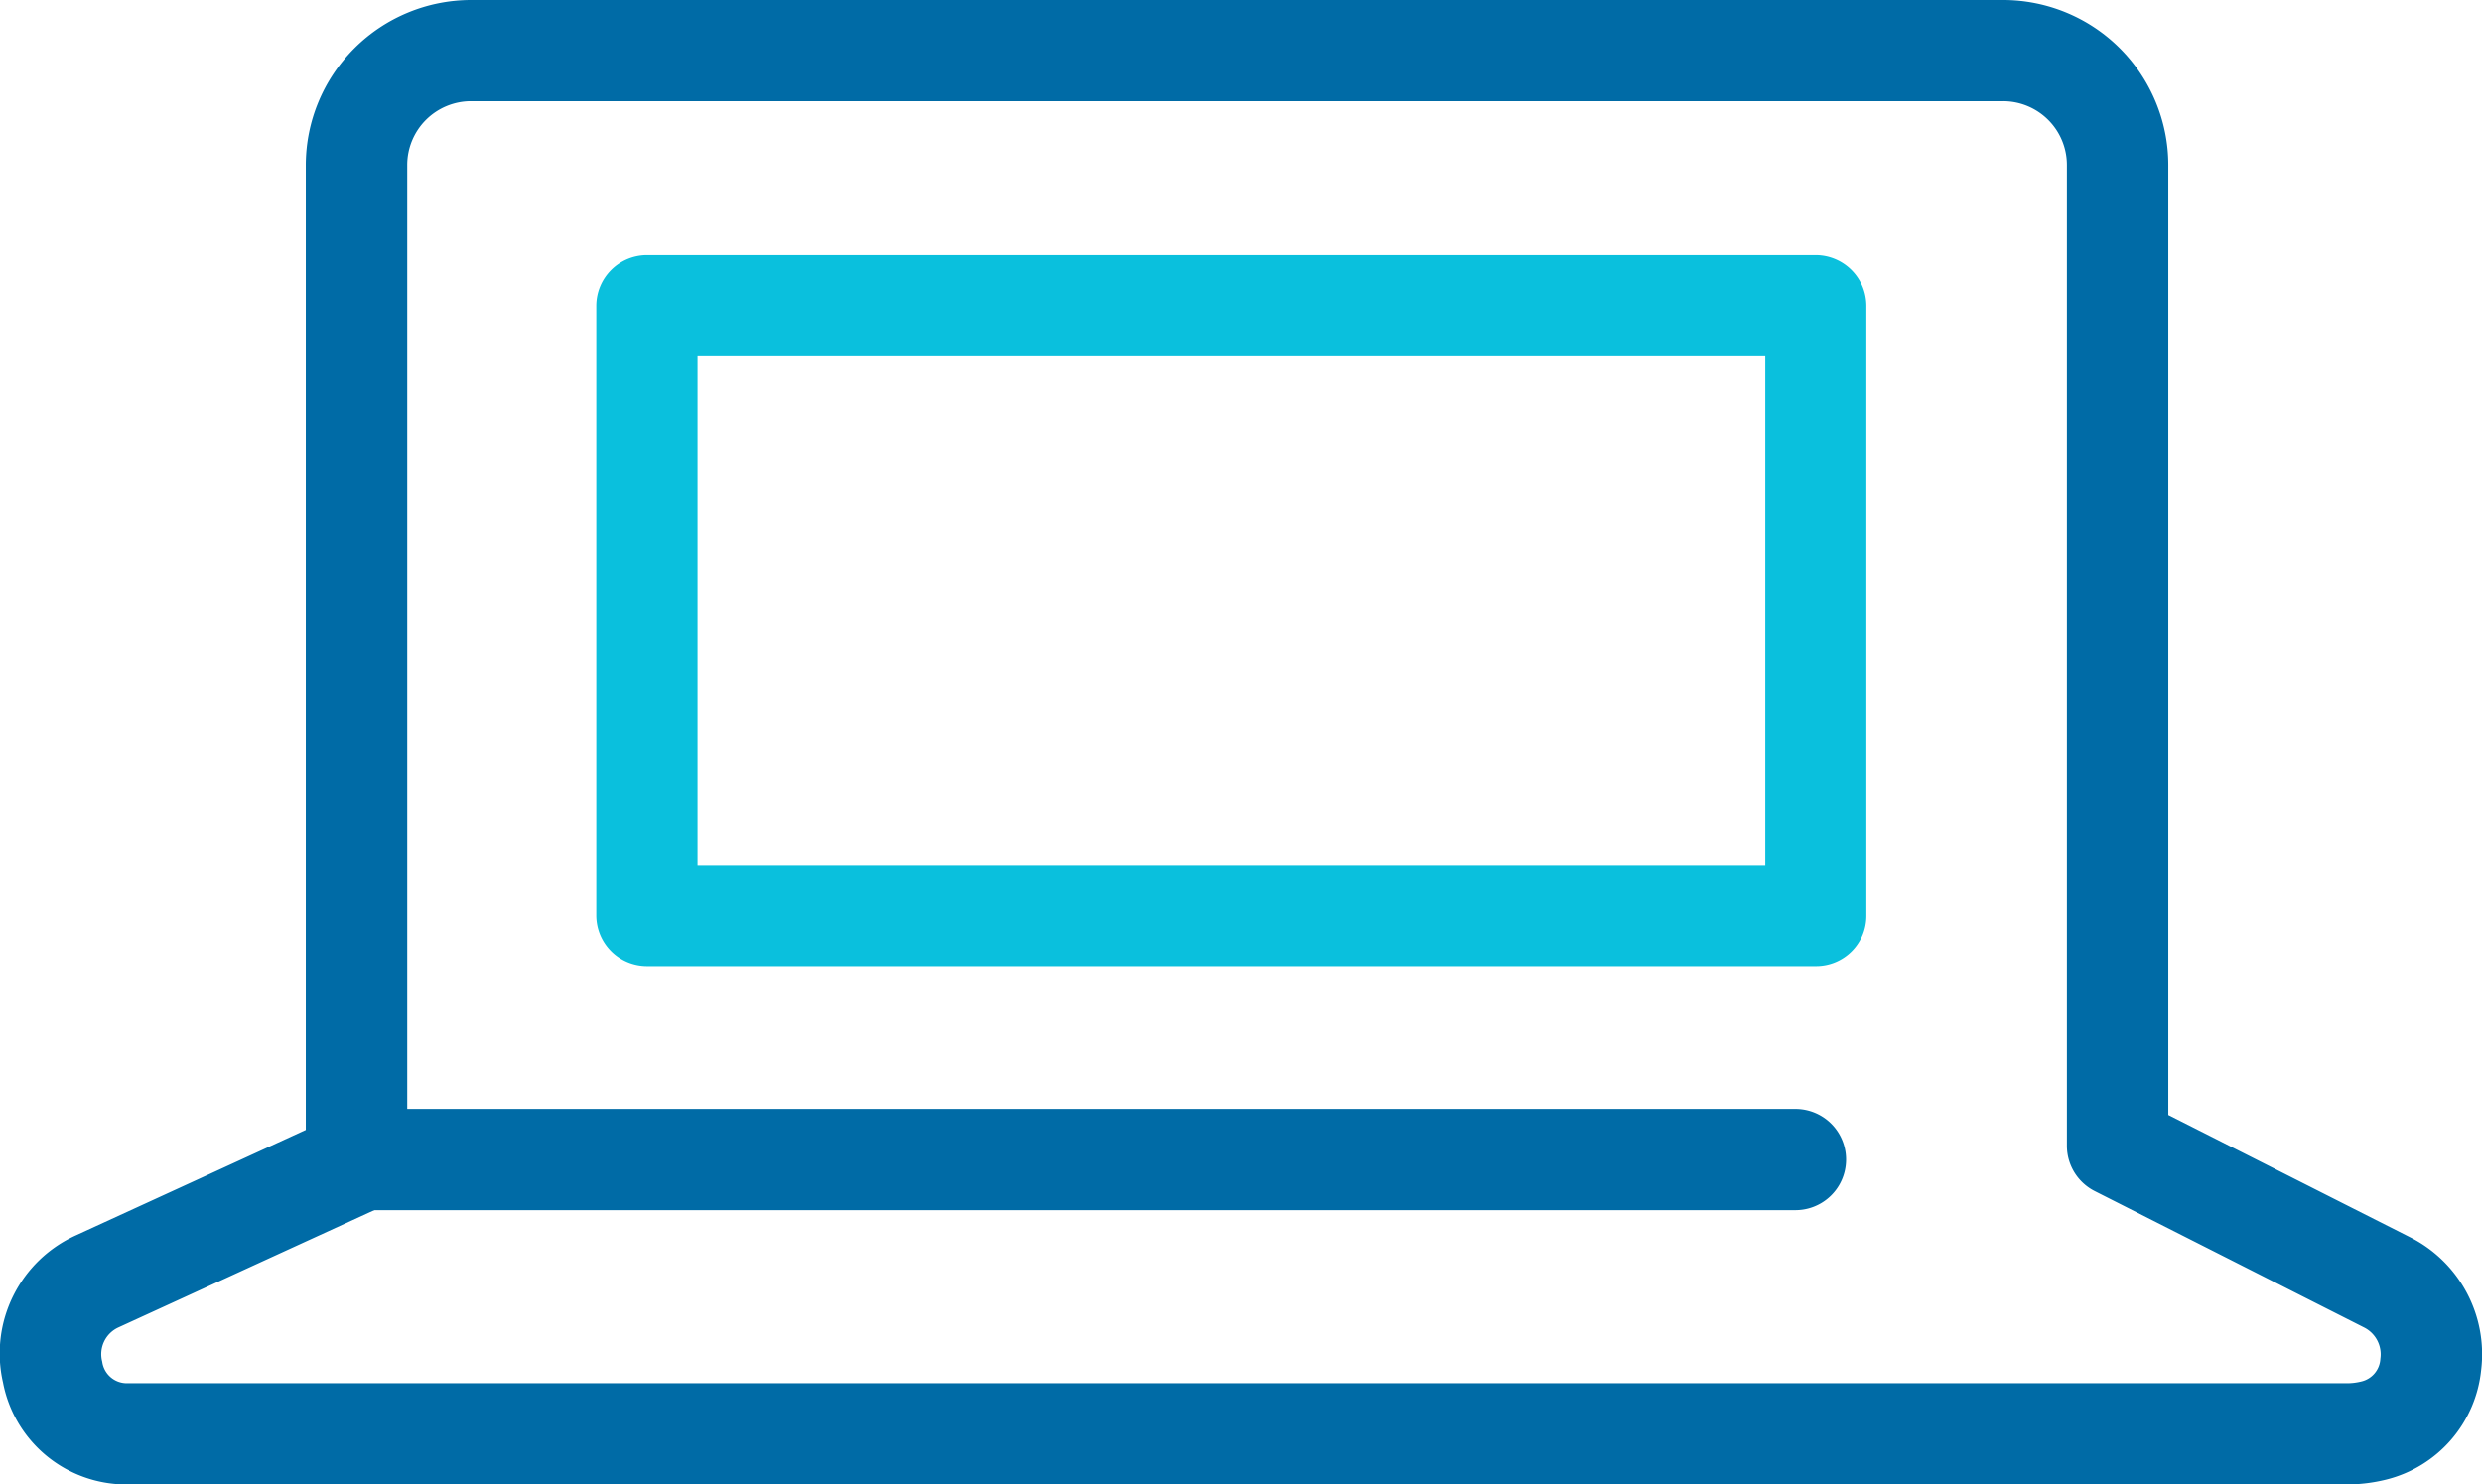
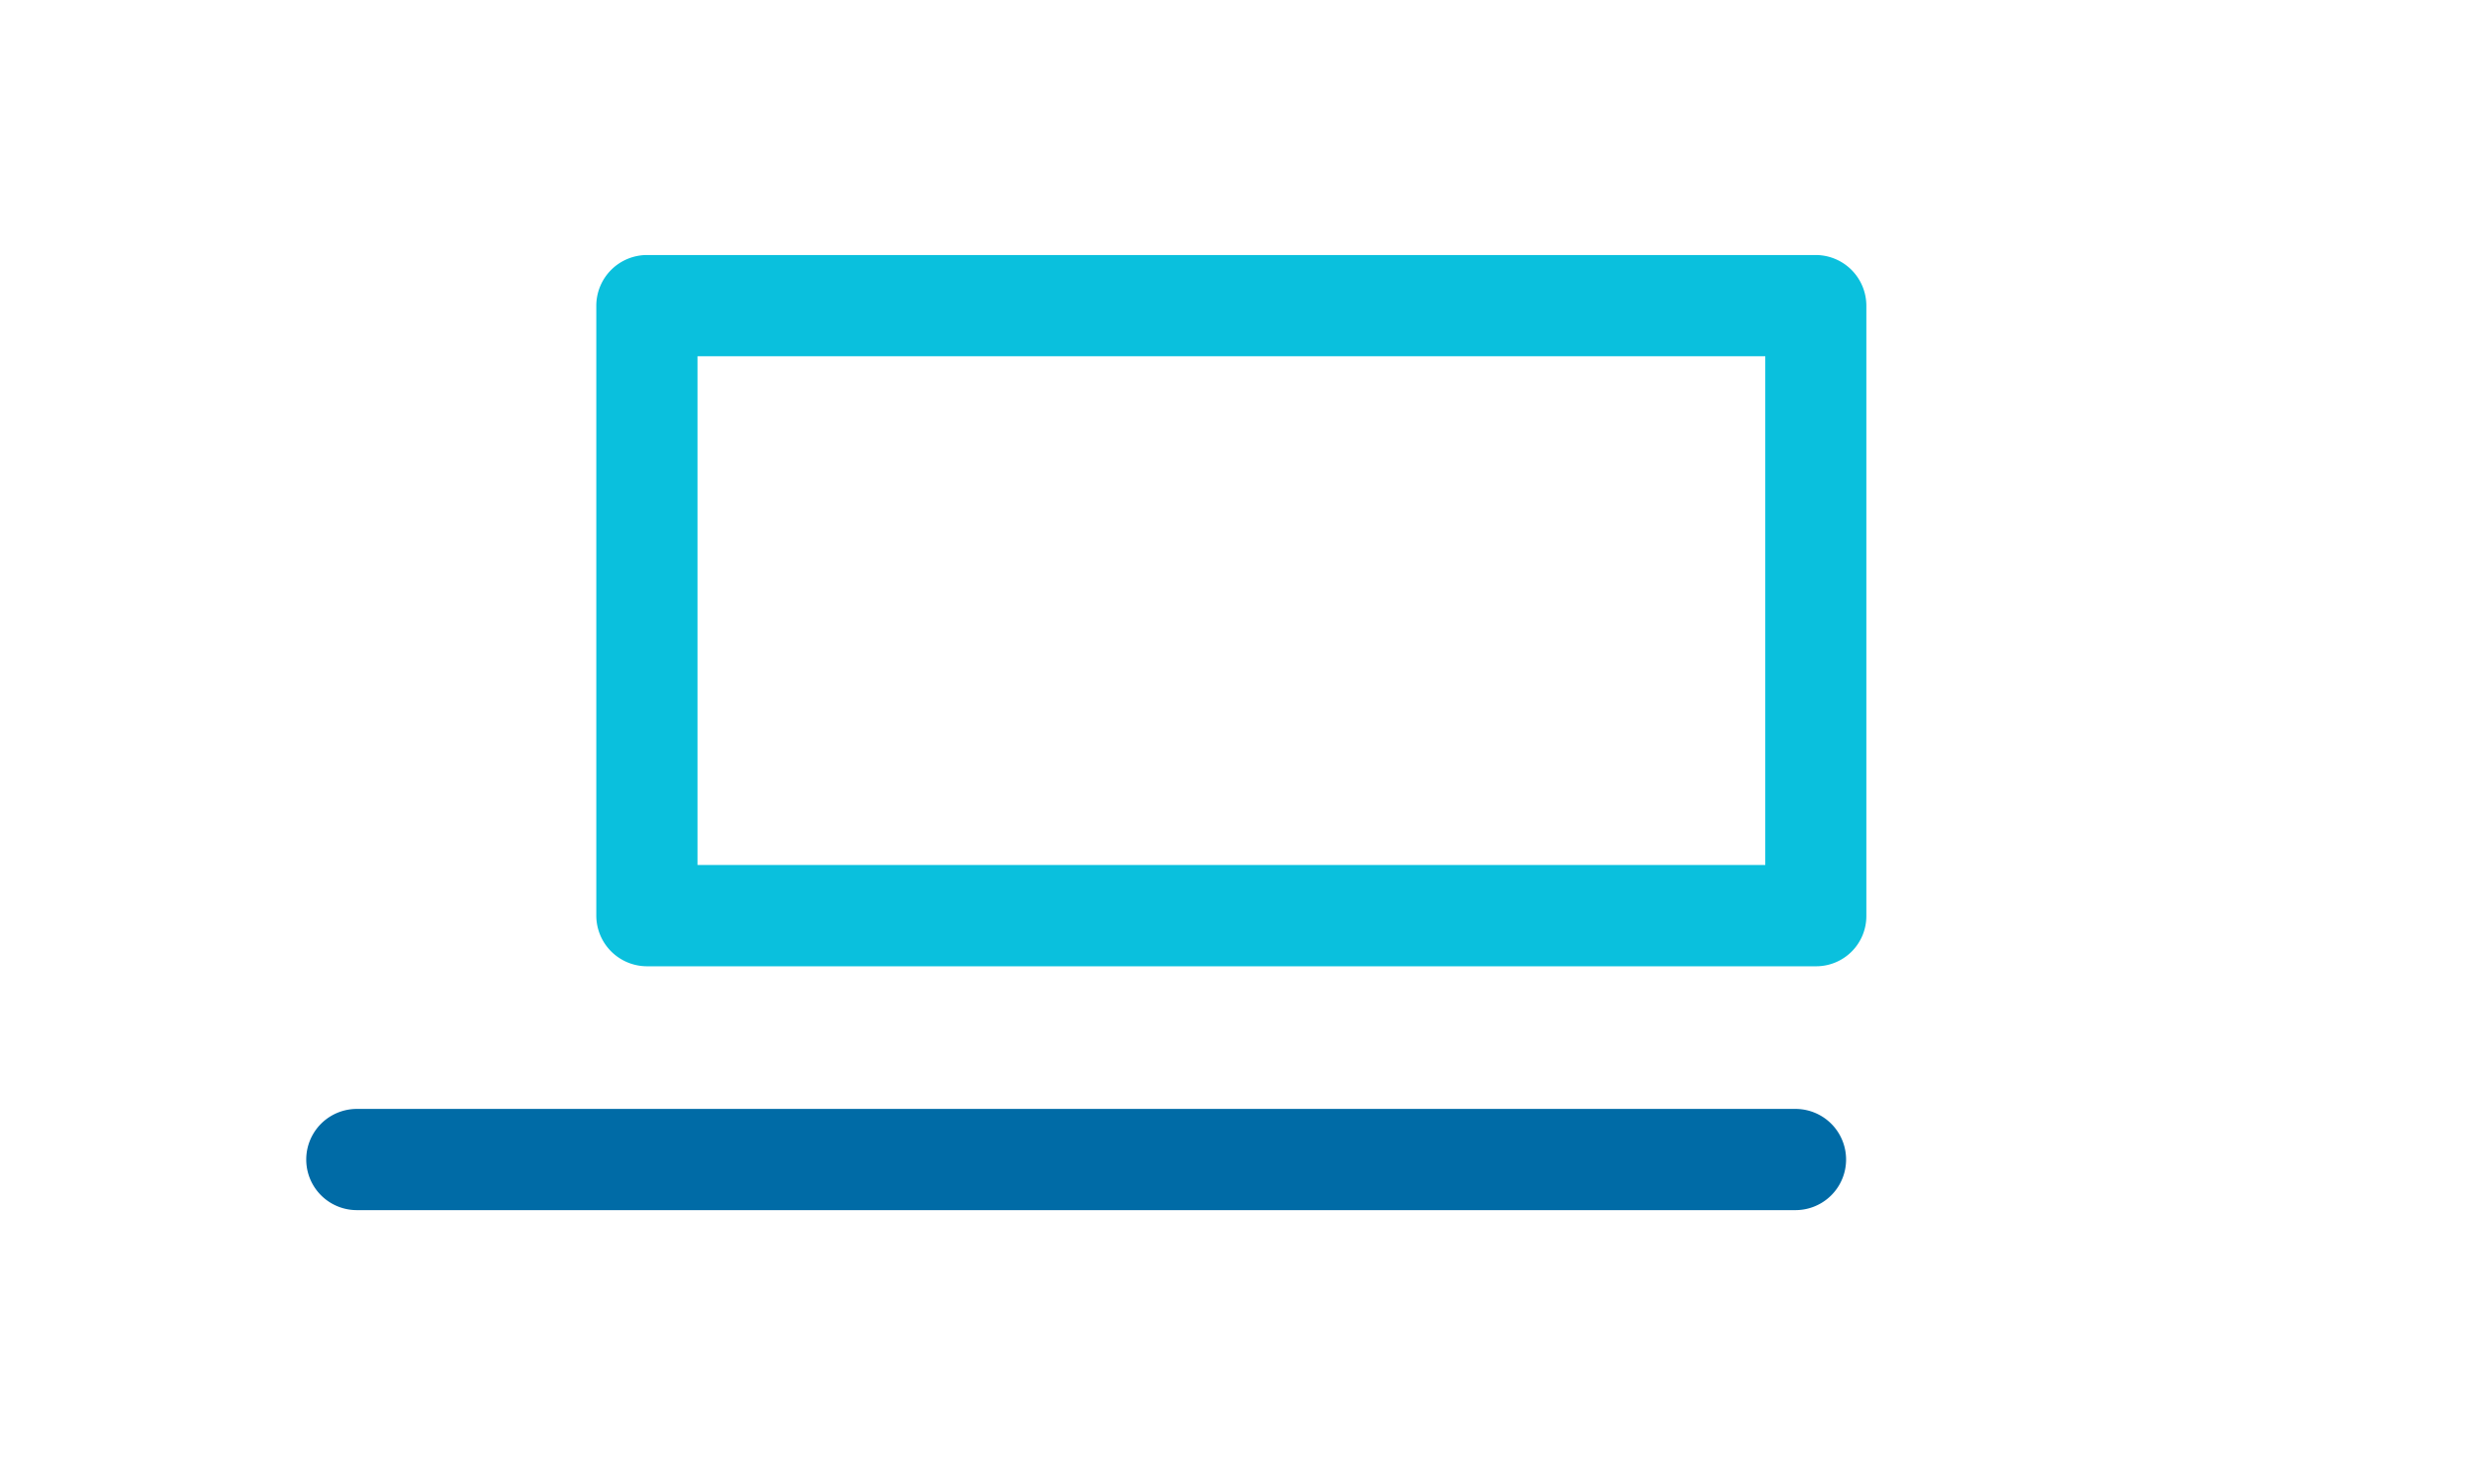
<svg xmlns="http://www.w3.org/2000/svg" width="61.832" height="36.987" viewBox="0 0 61.832 36.987">
  <g transform="translate(-1131 -1484.498)">
    <g transform="translate(1131 1484.498)">
-       <path d="M58.45,36.987H3.121A3.127,3.127,0,0,1,.076,34.446,3.23,3.23,0,0,1,1.9,30.776l5.719-2.623V4.111A4.12,4.12,0,0,1,11.735,0H49.907a4.116,4.116,0,0,1,4.111,4.111v23.67l6.022,3.045a3.265,3.265,0,0,1,1.772,3.31,3.141,3.141,0,0,1-2.364,2.73A4.1,4.1,0,0,1,58.45,36.987ZM11.735,2.522a1.59,1.59,0,0,0-1.589,1.589V28.966a1.27,1.27,0,0,1-.738,1.148l-6.45,2.957a.733.733,0,0,0-.41.858.618.618,0,0,0,.618.536H58.45a1.481,1.481,0,0,0,.378-.044.613.613,0,0,0,.473-.567.749.749,0,0,0-.4-.776l-6.715-3.4a1.264,1.264,0,0,1-.694-1.122V4.111A1.59,1.59,0,0,0,49.9,2.522Z" transform="translate(-0.001)" fill="#006ba6" />
-       <path d="M49.2,46.342H13.361a1.261,1.261,0,1,1,0-2.522H49.2a1.261,1.261,0,0,1,0,2.522Z" transform="translate(-4.471 -16.19)" fill="#006ba6" />
+       <path d="M49.2,46.342H13.361a1.261,1.261,0,1,1,0-2.522H49.2a1.261,1.261,0,0,1,0,2.522" transform="translate(-4.471 -16.19)" fill="#006ba6" />
      <path d="M53.945,27.8H24.821a1.265,1.265,0,0,1-1.261-1.261v-15.2a1.265,1.265,0,0,1,1.261-1.261H53.939A1.265,1.265,0,0,1,55.2,11.341v15.2A1.251,1.251,0,0,1,53.945,27.8ZM26.082,25.276h26.6V12.6h-26.6Z" transform="translate(-8.705 -3.724)" fill="#0ac0dd" />
    </g>
  </g>
</svg>